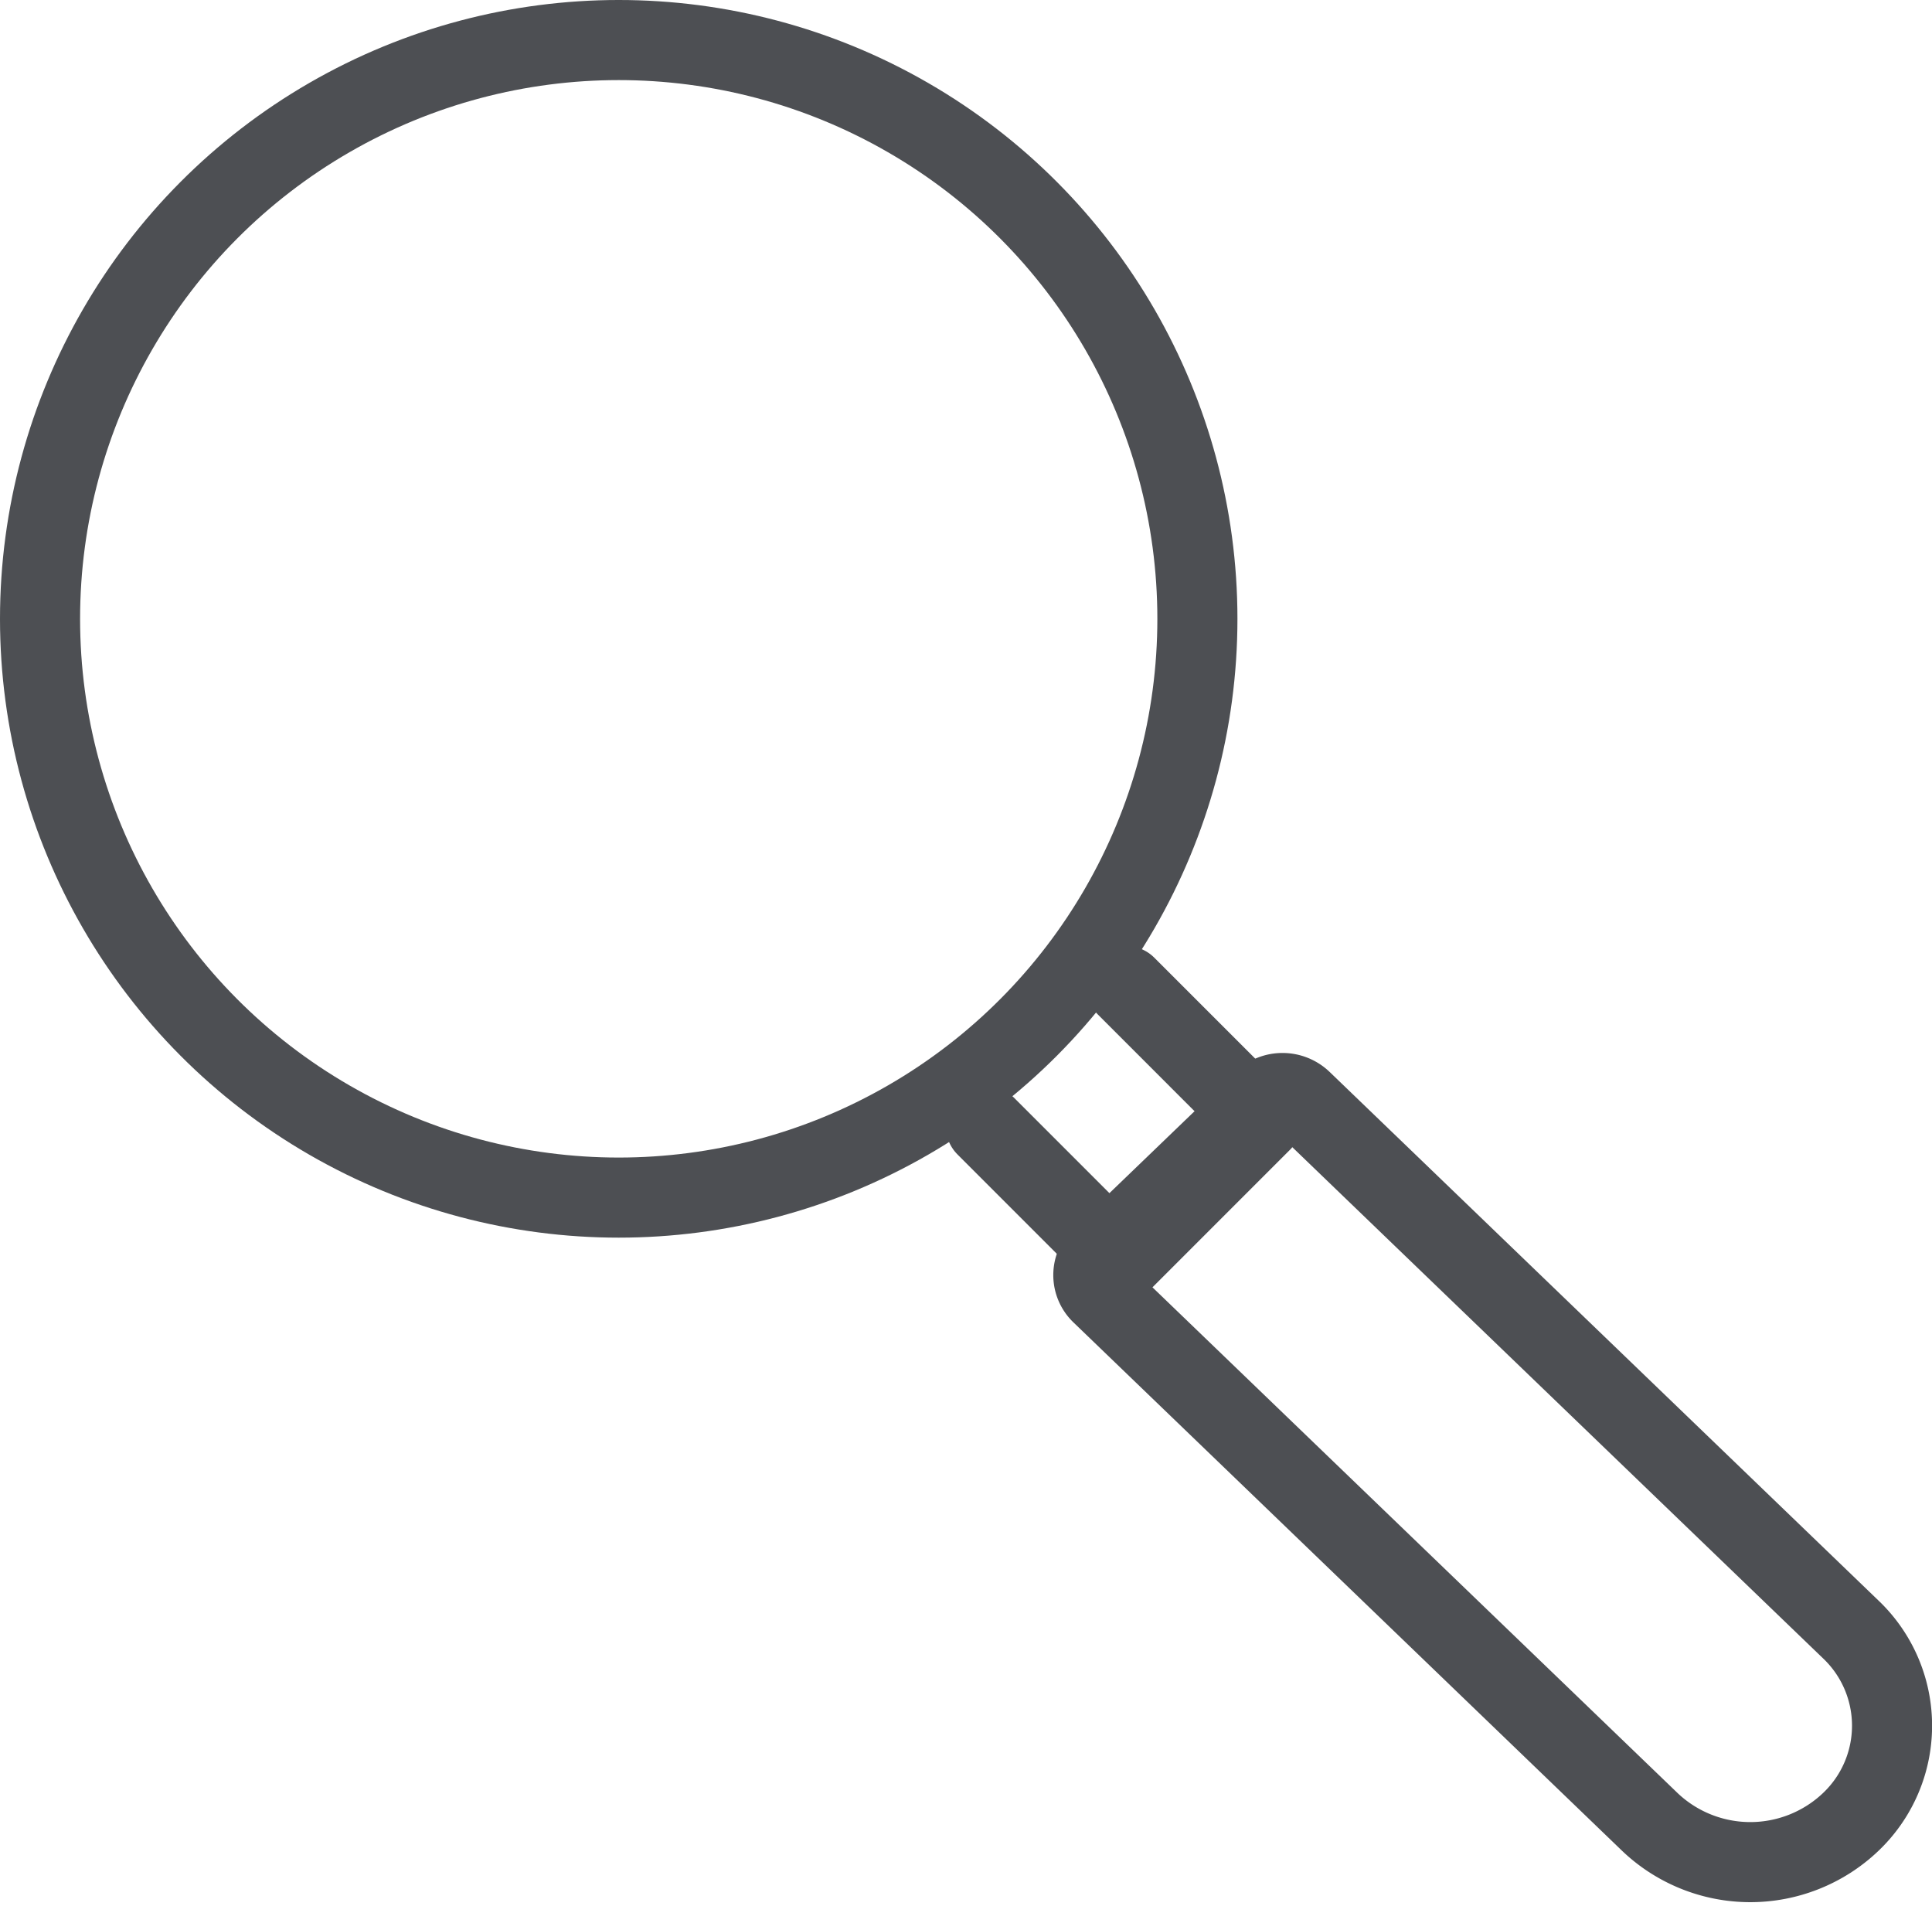
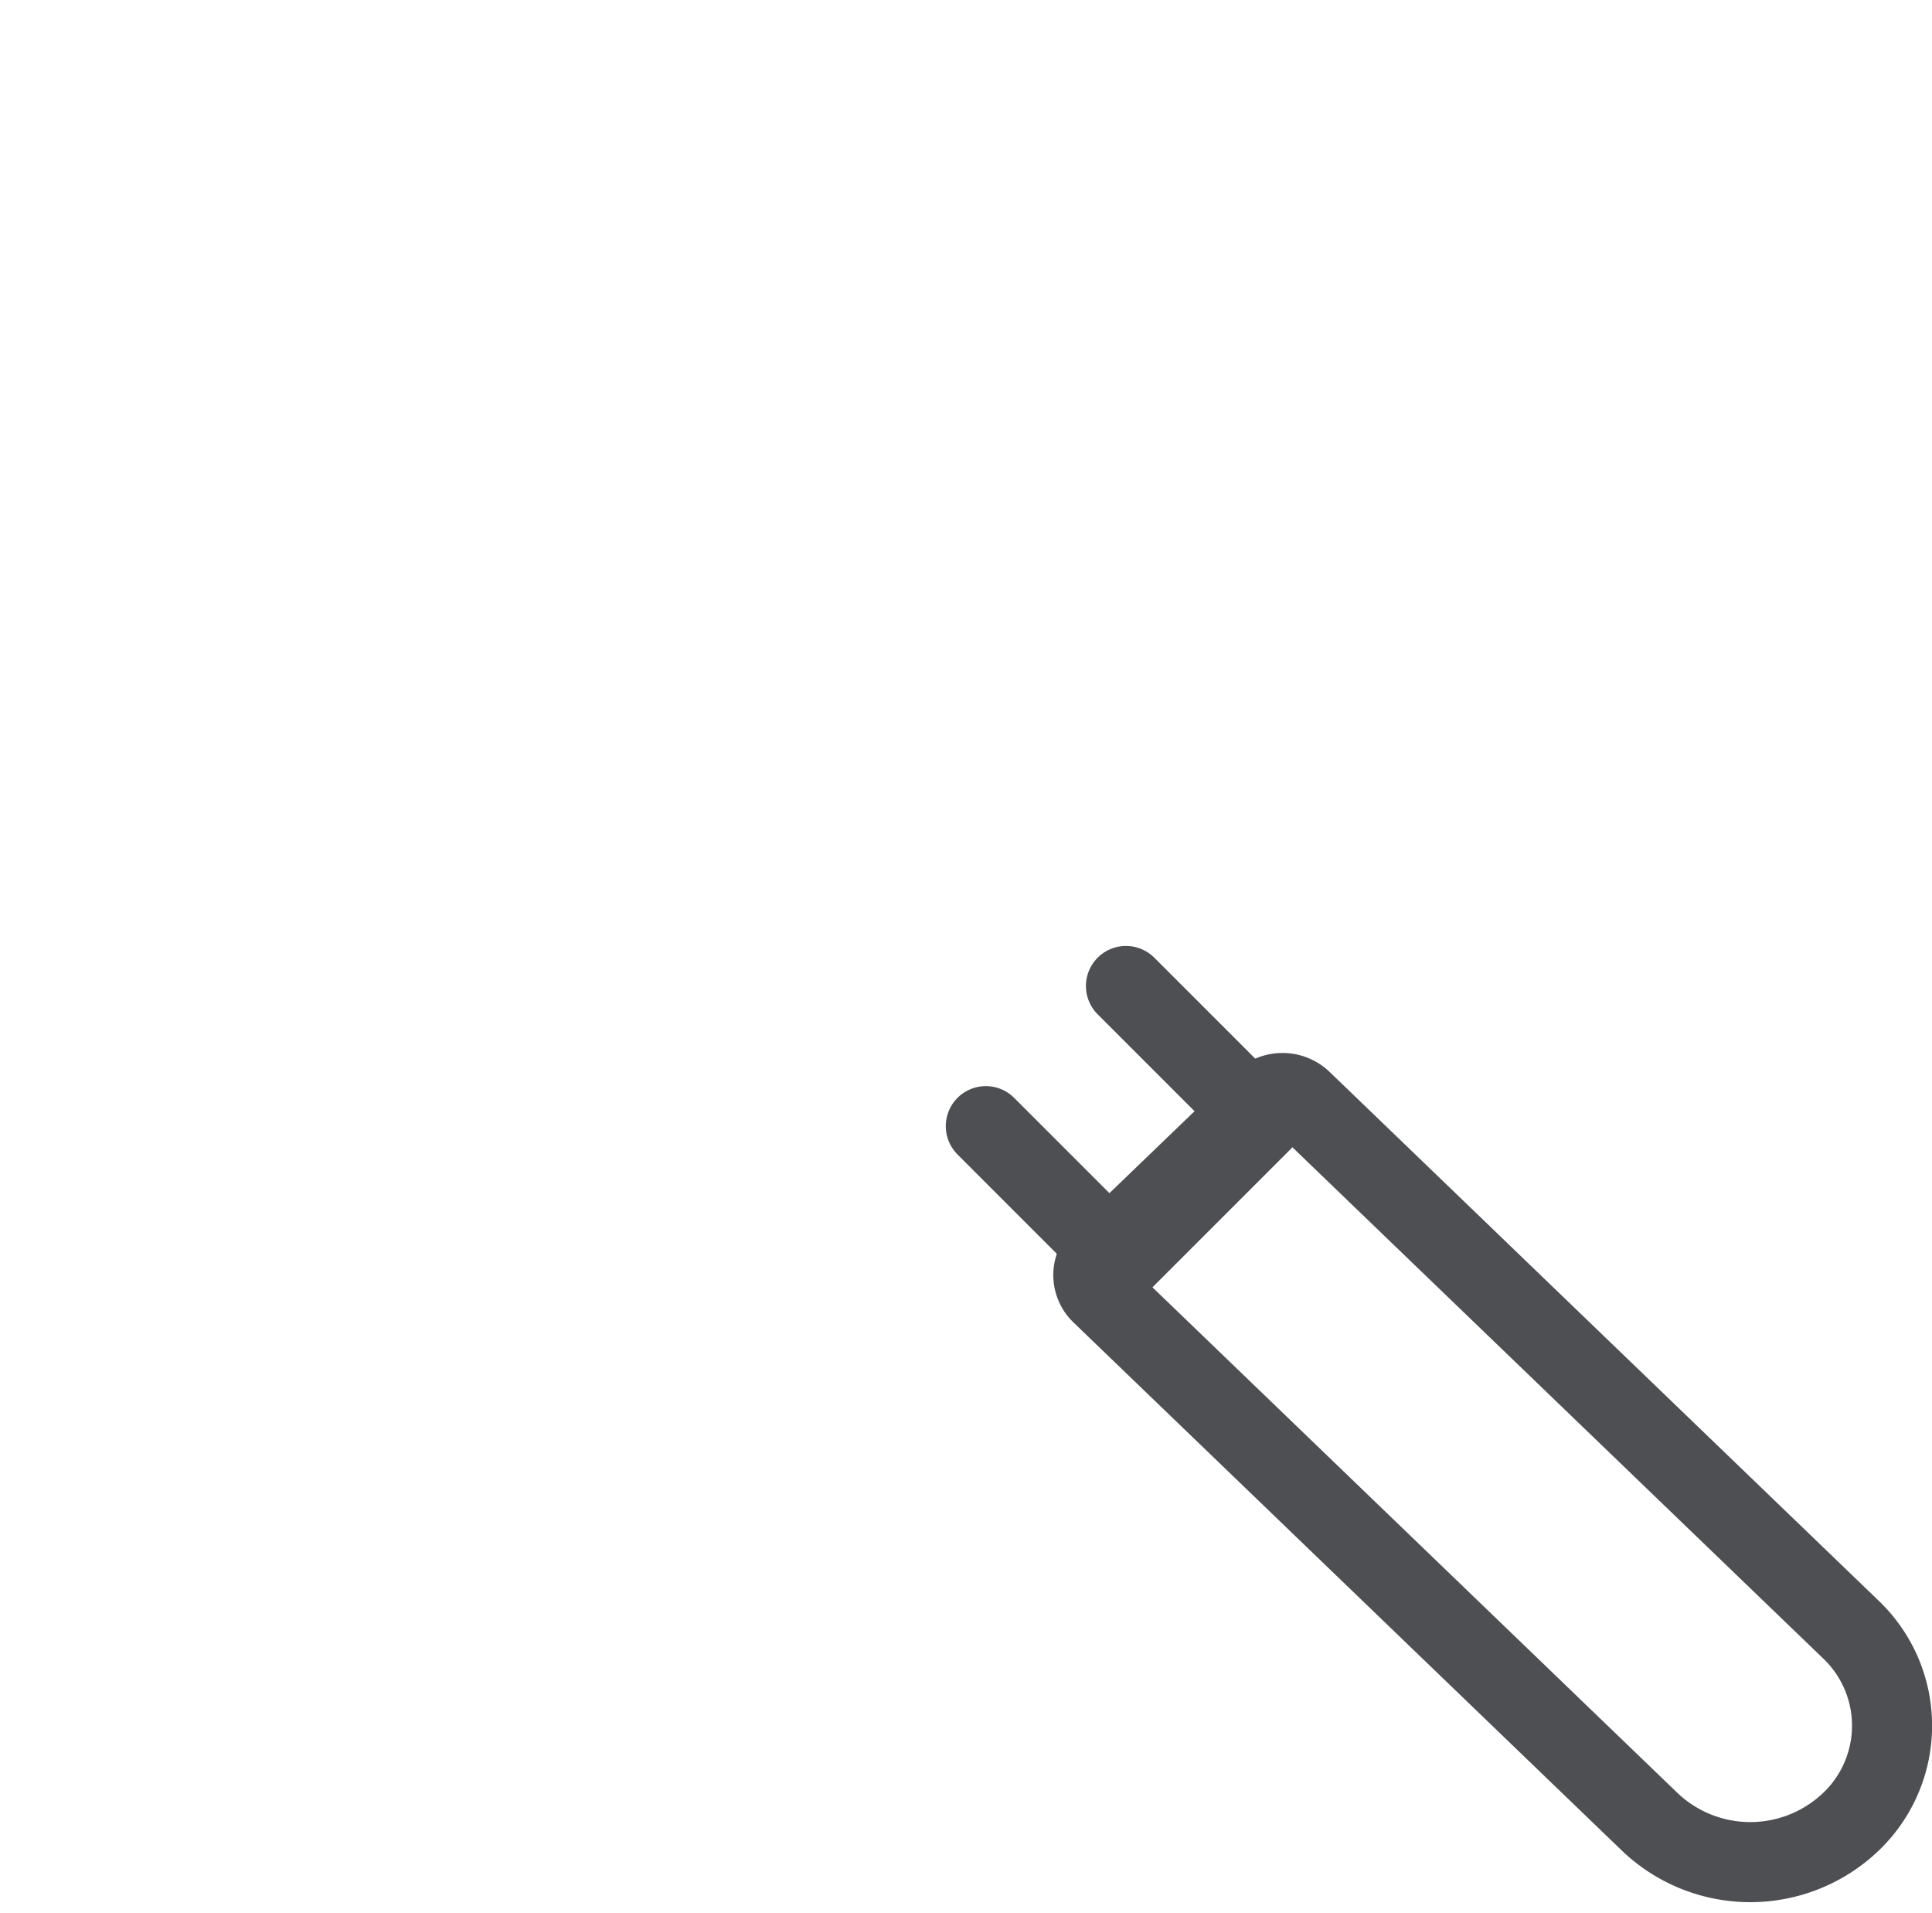
<svg xmlns="http://www.w3.org/2000/svg" width="24.125" height="23.88" viewBox="0 0 24.125 23.88">
  <g id="search-icon" transform="translate(0.5 0.5)">
    <path id="Path_44" data-name="Path 44" d="M303.173,177.412h0a1.819,1.819,0,0,1-2.5,0l-6.854-6.6a.319.319,0,0,1,0-.463l2.022-1.946a.35.35,0,0,1,.481,0l6.854,6.6A1.658,1.658,0,0,1,303.173,177.412Z" transform="translate(-280.567 -155.161)" fill="none" stroke="#4d4f53" stroke-linecap="round" stroke-linejoin="round" stroke-width="1" />
    <path id="Path_45" data-name="Path 45" d="M293.535,166.38l1.693,1.693-1.75,1.75-1.693-1.693" transform="translate(-279.975 -154.57)" fill="none" stroke="#4d4f53" stroke-linecap="round" stroke-linejoin="round" stroke-width="1" />
-     <circle id="Ellipse_1" data-name="Ellipse 1" cx="7.226" cy="7.226" r="7.226" fill="none" stroke="#4d4f53" stroke-linecap="round" stroke-linejoin="round" stroke-width="1" />
  </g>
</svg>